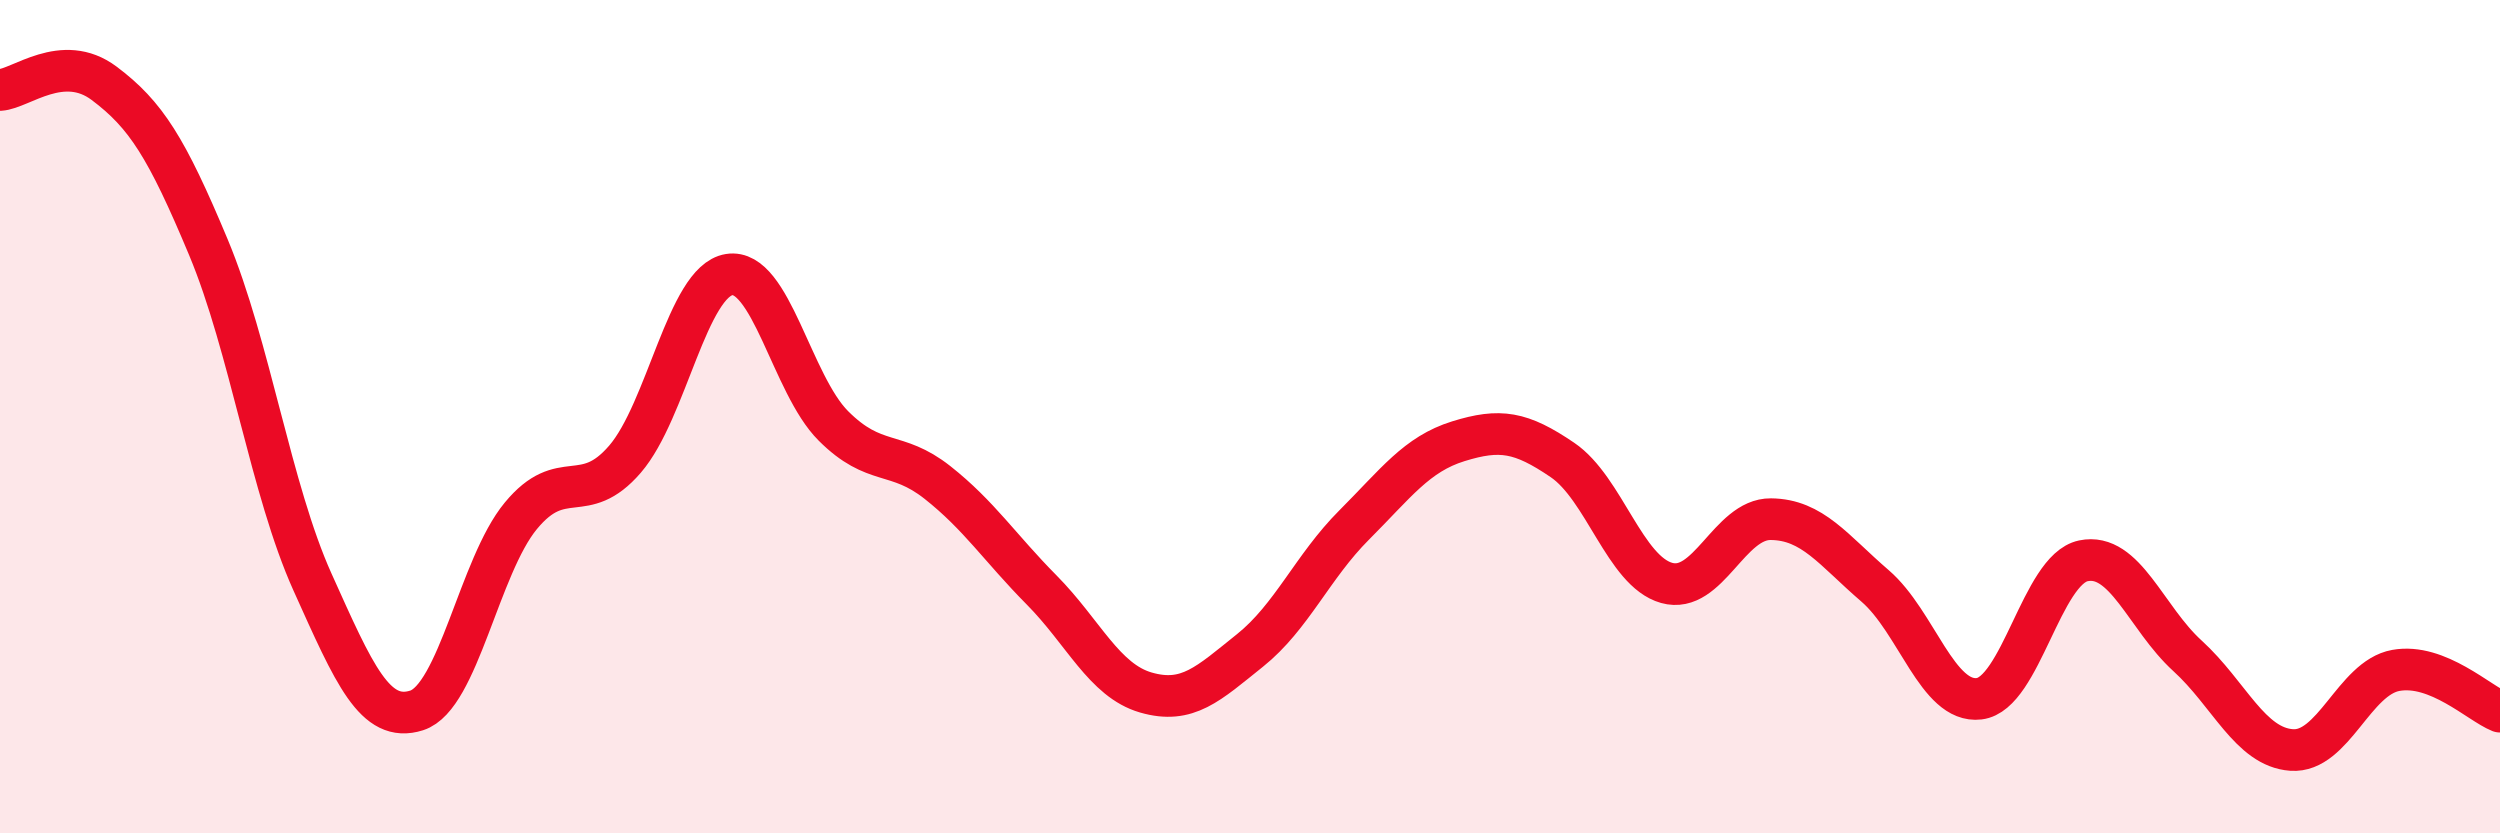
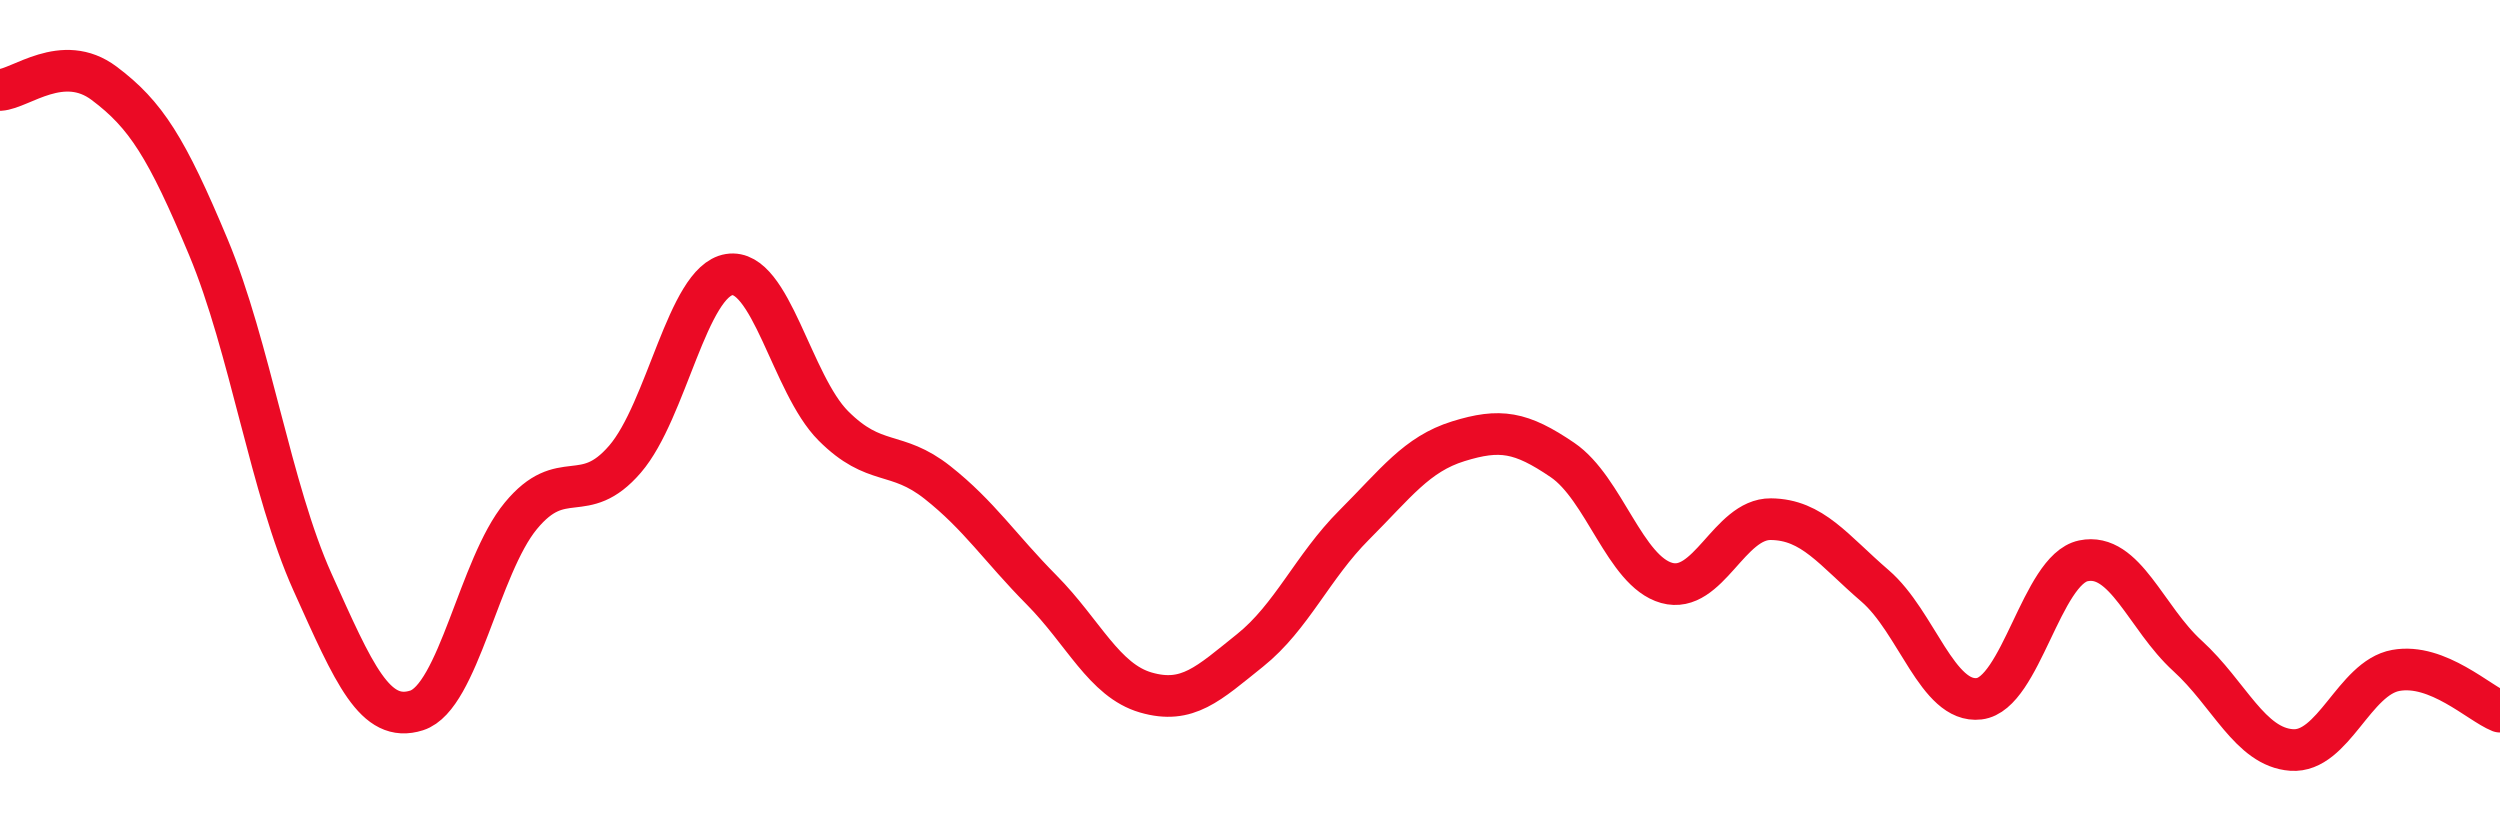
<svg xmlns="http://www.w3.org/2000/svg" width="60" height="20" viewBox="0 0 60 20">
-   <path d="M 0,2.16 C 0.5,2.13 1.5,1.25 2.5,2 C 3.5,2.75 4,3.54 5,5.93 C 6,8.32 6.5,11.75 7.5,13.97 C 8.5,16.19 9,17.37 10,17.05 C 11,16.73 11.5,13.59 12.5,12.38 C 13.5,11.17 14,12.18 15,11.02 C 16,9.86 16.5,6.75 17.5,6.59 C 18.5,6.43 19,9.22 20,10.22 C 21,11.22 21.5,10.79 22.5,11.58 C 23.5,12.37 24,13.15 25,14.16 C 26,15.17 26.5,16.33 27.5,16.62 C 28.5,16.91 29,16.41 30,15.61 C 31,14.81 31.5,13.6 32.5,12.6 C 33.5,11.6 34,10.9 35,10.59 C 36,10.28 36.5,10.36 37.5,11.04 C 38.5,11.72 39,13.71 40,13.99 C 41,14.27 41.5,12.45 42.5,12.46 C 43.5,12.47 44,13.2 45,14.06 C 46,14.92 46.5,16.89 47.5,16.77 C 48.5,16.65 49,13.67 50,13.46 C 51,13.25 51.5,14.83 52.5,15.74 C 53.5,16.65 54,17.93 55,18 C 56,18.07 56.5,16.27 57.5,16.09 C 58.5,15.91 59.5,16.88 60,17.08L60 20L0 20Z" fill="#EB0A25" opacity="0.1" stroke-linecap="round" stroke-linejoin="round" />
  <path d="M 0,2.16 C 0.5,2.13 1.5,1.25 2.5,2 C 3.5,2.75 4,3.54 5,5.93 C 6,8.32 6.5,11.75 7.5,13.97 C 8.5,16.19 9,17.37 10,17.05 C 11,16.73 11.5,13.59 12.5,12.38 C 13.5,11.17 14,12.18 15,11.02 C 16,9.86 16.5,6.75 17.5,6.59 C 18.5,6.43 19,9.22 20,10.22 C 21,11.22 21.5,10.79 22.5,11.58 C 23.5,12.37 24,13.15 25,14.16 C 26,15.17 26.5,16.33 27.5,16.62 C 28.5,16.91 29,16.41 30,15.61 C 31,14.81 31.5,13.6 32.5,12.6 C 33.5,11.6 34,10.9 35,10.59 C 36,10.28 36.5,10.36 37.5,11.04 C 38.5,11.72 39,13.71 40,13.99 C 41,14.27 41.5,12.45 42.5,12.46 C 43.5,12.47 44,13.2 45,14.06 C 46,14.92 46.5,16.89 47.5,16.77 C 48.5,16.65 49,13.67 50,13.46 C 51,13.25 51.5,14.83 52.5,15.74 C 53.5,16.65 54,17.93 55,18 C 56,18.07 56.5,16.27 57.5,16.09 C 58.5,15.91 59.5,16.88 60,17.08" stroke="#EB0A25" stroke-width="1" fill="none" stroke-linecap="round" stroke-linejoin="round" />
</svg>